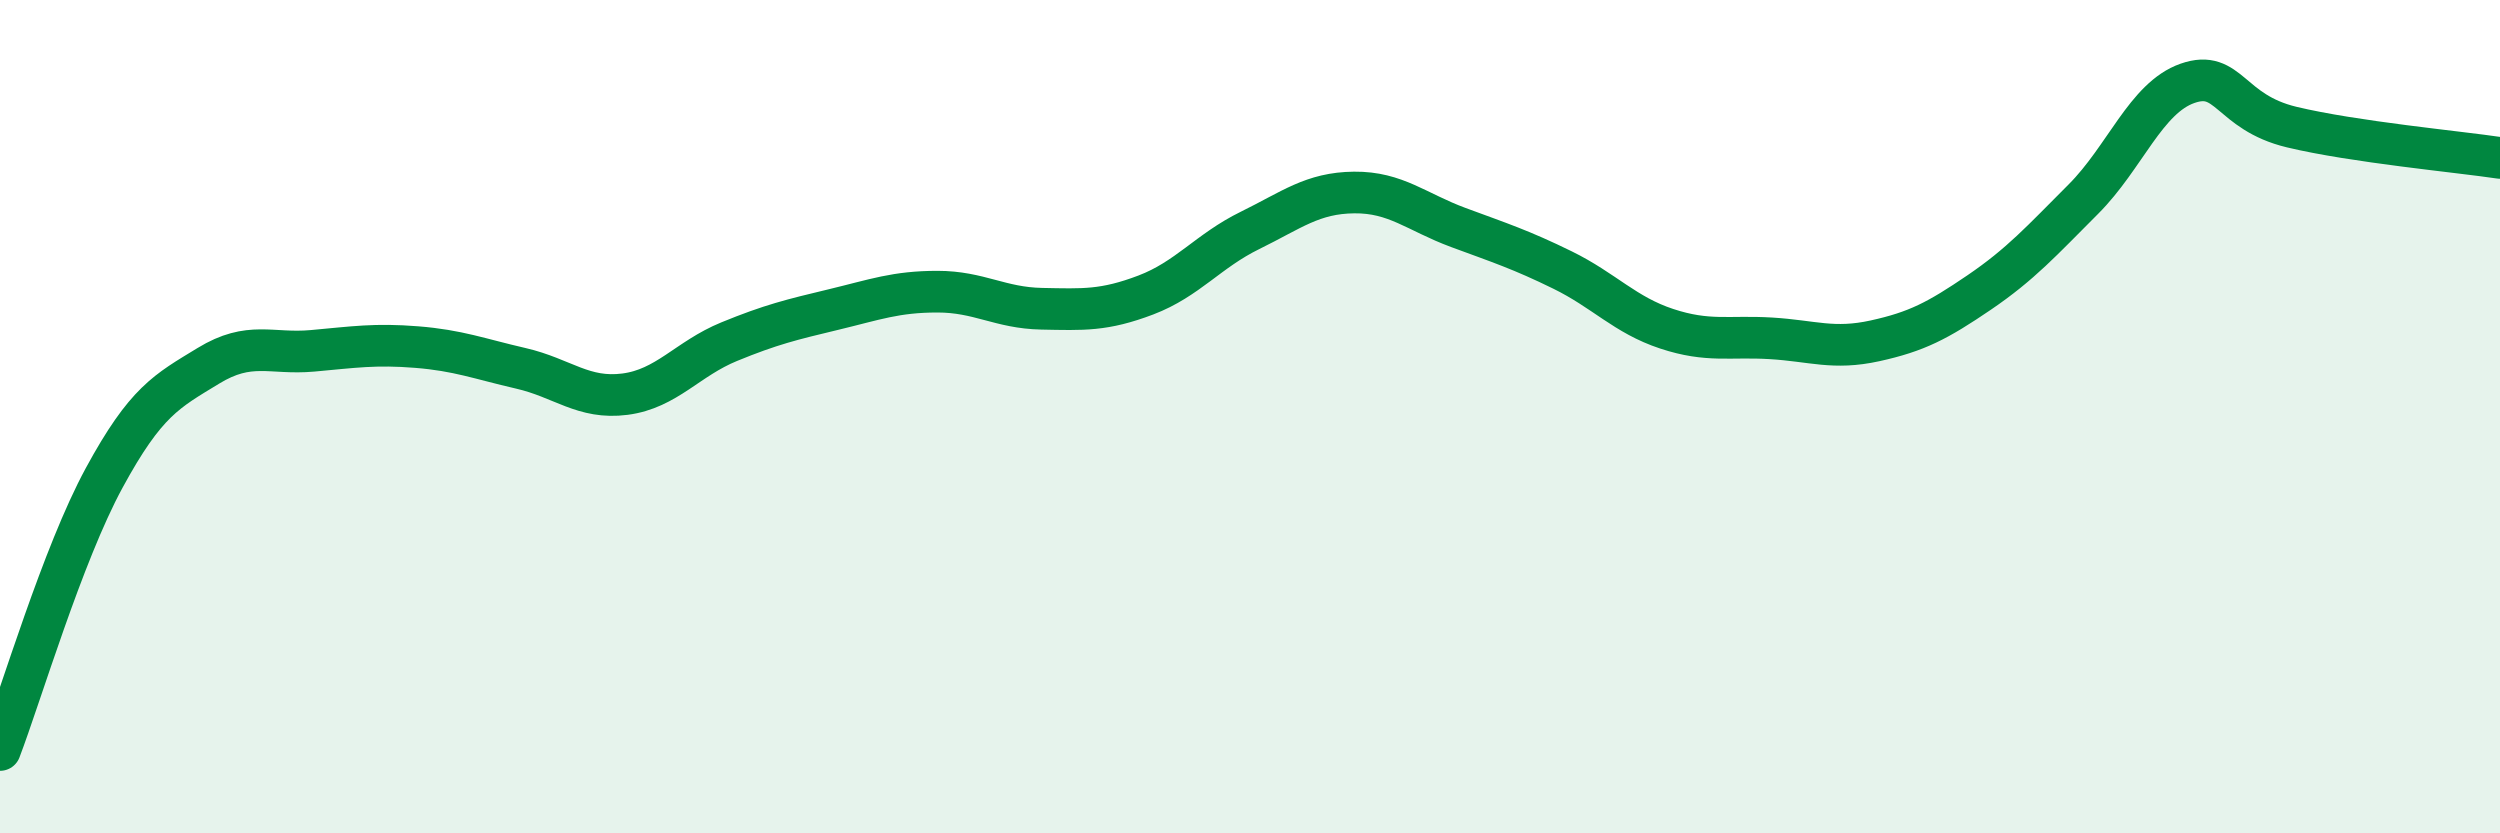
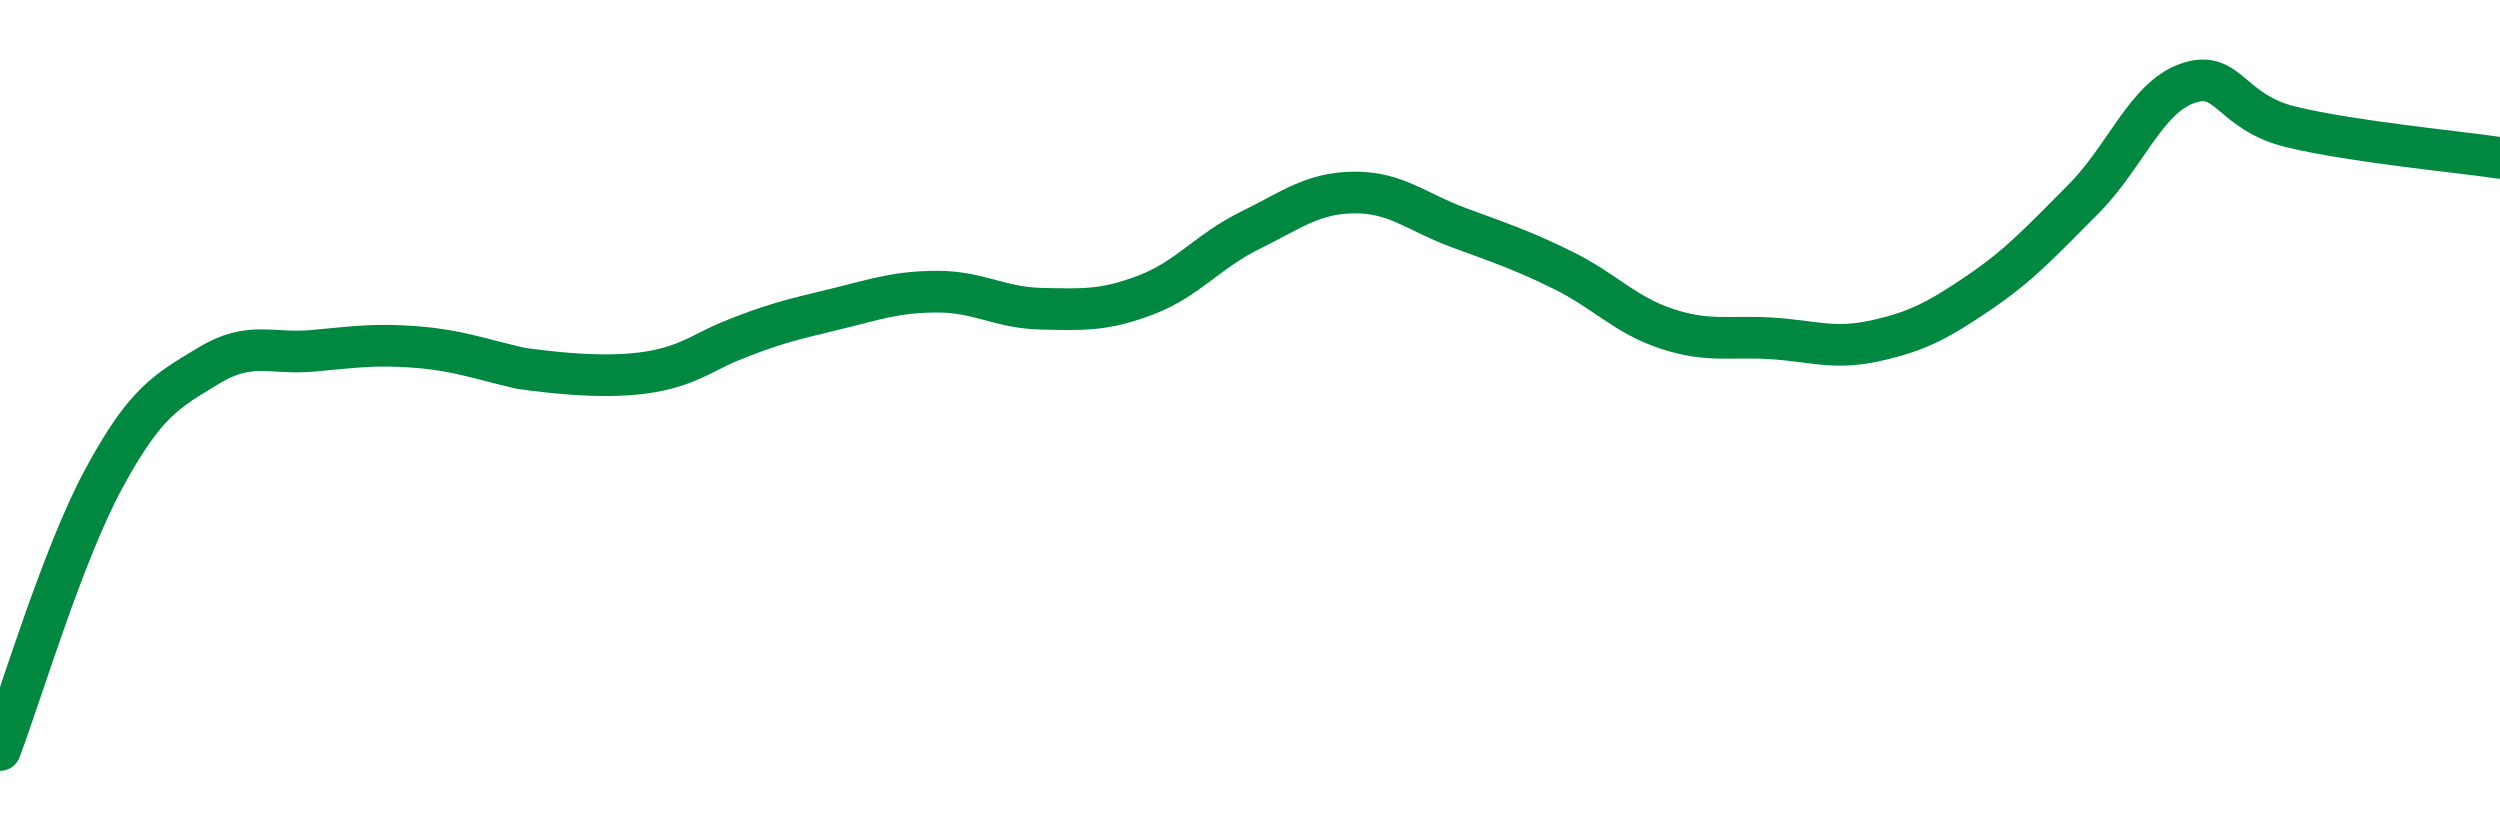
<svg xmlns="http://www.w3.org/2000/svg" width="60" height="20" viewBox="0 0 60 20">
-   <path d="M 0,18 C 0.5,16.69 1.5,13.31 2.5,11.47 C 3.5,9.63 4,9.39 5,8.78 C 6,8.17 6.5,8.51 7.5,8.42 C 8.5,8.33 9,8.25 10,8.33 C 11,8.41 11.5,8.61 12.5,8.84 C 13.5,9.07 14,9.59 15,9.46 C 16,9.33 16.5,8.61 17.5,8.2 C 18.5,7.79 19,7.67 20,7.43 C 21,7.19 21.5,7 22.5,7 C 23.5,7 24,7.39 25,7.41 C 26,7.43 26.5,7.46 27.5,7.08 C 28.5,6.7 29,6.02 30,5.53 C 31,5.04 31.5,4.63 32.5,4.62 C 33.5,4.61 34,5.09 35,5.46 C 36,5.83 36.5,5.99 37.5,6.48 C 38.5,6.97 39,7.56 40,7.89 C 41,8.22 41.5,8.06 42.5,8.12 C 43.5,8.18 44,8.4 45,8.18 C 46,7.96 46.5,7.7 47.5,7.02 C 48.5,6.34 49,5.78 50,4.78 C 51,3.78 51.5,2.35 52.5,2 C 53.5,1.65 53.5,2.69 55,3.05 C 56.5,3.41 59,3.64 60,3.79L60 20L0 20Z" fill="#008740" opacity="0.1" stroke-linecap="round" stroke-linejoin="round" />
-   <path d="M 0,18 C 0.5,16.69 1.5,13.31 2.5,11.47 C 3.5,9.63 4,9.39 5,8.78 C 6,8.17 6.5,8.51 7.5,8.42 C 8.5,8.33 9,8.25 10,8.33 C 11,8.41 11.5,8.61 12.5,8.84 C 13.5,9.07 14,9.59 15,9.46 C 16,9.33 16.5,8.61 17.5,8.2 C 18.5,7.79 19,7.67 20,7.43 C 21,7.19 21.5,7 22.5,7 C 23.5,7 24,7.39 25,7.41 C 26,7.43 26.5,7.46 27.5,7.08 C 28.5,6.7 29,6.02 30,5.53 C 31,5.04 31.5,4.63 32.5,4.62 C 33.5,4.61 34,5.09 35,5.46 C 36,5.83 36.5,5.99 37.5,6.48 C 38.5,6.97 39,7.56 40,7.89 C 41,8.22 41.5,8.06 42.5,8.12 C 43.5,8.18 44,8.4 45,8.18 C 46,7.96 46.5,7.7 47.5,7.02 C 48.5,6.34 49,5.78 50,4.78 C 51,3.78 51.5,2.35 52.5,2 C 53.5,1.65 53.5,2.69 55,3.05 C 56.5,3.41 59,3.64 60,3.79" stroke="#008740" stroke-width="1" fill="none" stroke-linecap="round" stroke-linejoin="round" />
+   <path d="M 0,18 C 0.5,16.69 1.5,13.31 2.5,11.47 C 3.5,9.63 4,9.39 5,8.78 C 6,8.17 6.5,8.51 7.5,8.42 C 8.5,8.33 9,8.25 10,8.33 C 11,8.41 11.5,8.61 12.5,8.84 C 16,9.33 16.5,8.61 17.5,8.2 C 18.5,7.79 19,7.67 20,7.43 C 21,7.19 21.5,7 22.5,7 C 23.5,7 24,7.39 25,7.41 C 26,7.43 26.5,7.46 27.5,7.08 C 28.5,6.7 29,6.02 30,5.53 C 31,5.04 31.5,4.63 32.5,4.62 C 33.5,4.61 34,5.09 35,5.46 C 36,5.83 36.5,5.99 37.5,6.48 C 38.5,6.97 39,7.56 40,7.89 C 41,8.22 41.5,8.06 42.5,8.12 C 43.5,8.18 44,8.4 45,8.18 C 46,7.96 46.5,7.7 47.5,7.02 C 48.5,6.34 49,5.78 50,4.78 C 51,3.78 51.5,2.35 52.5,2 C 53.5,1.65 53.5,2.69 55,3.05 C 56.5,3.41 59,3.64 60,3.79" stroke="#008740" stroke-width="1" fill="none" stroke-linecap="round" stroke-linejoin="round" />
</svg>